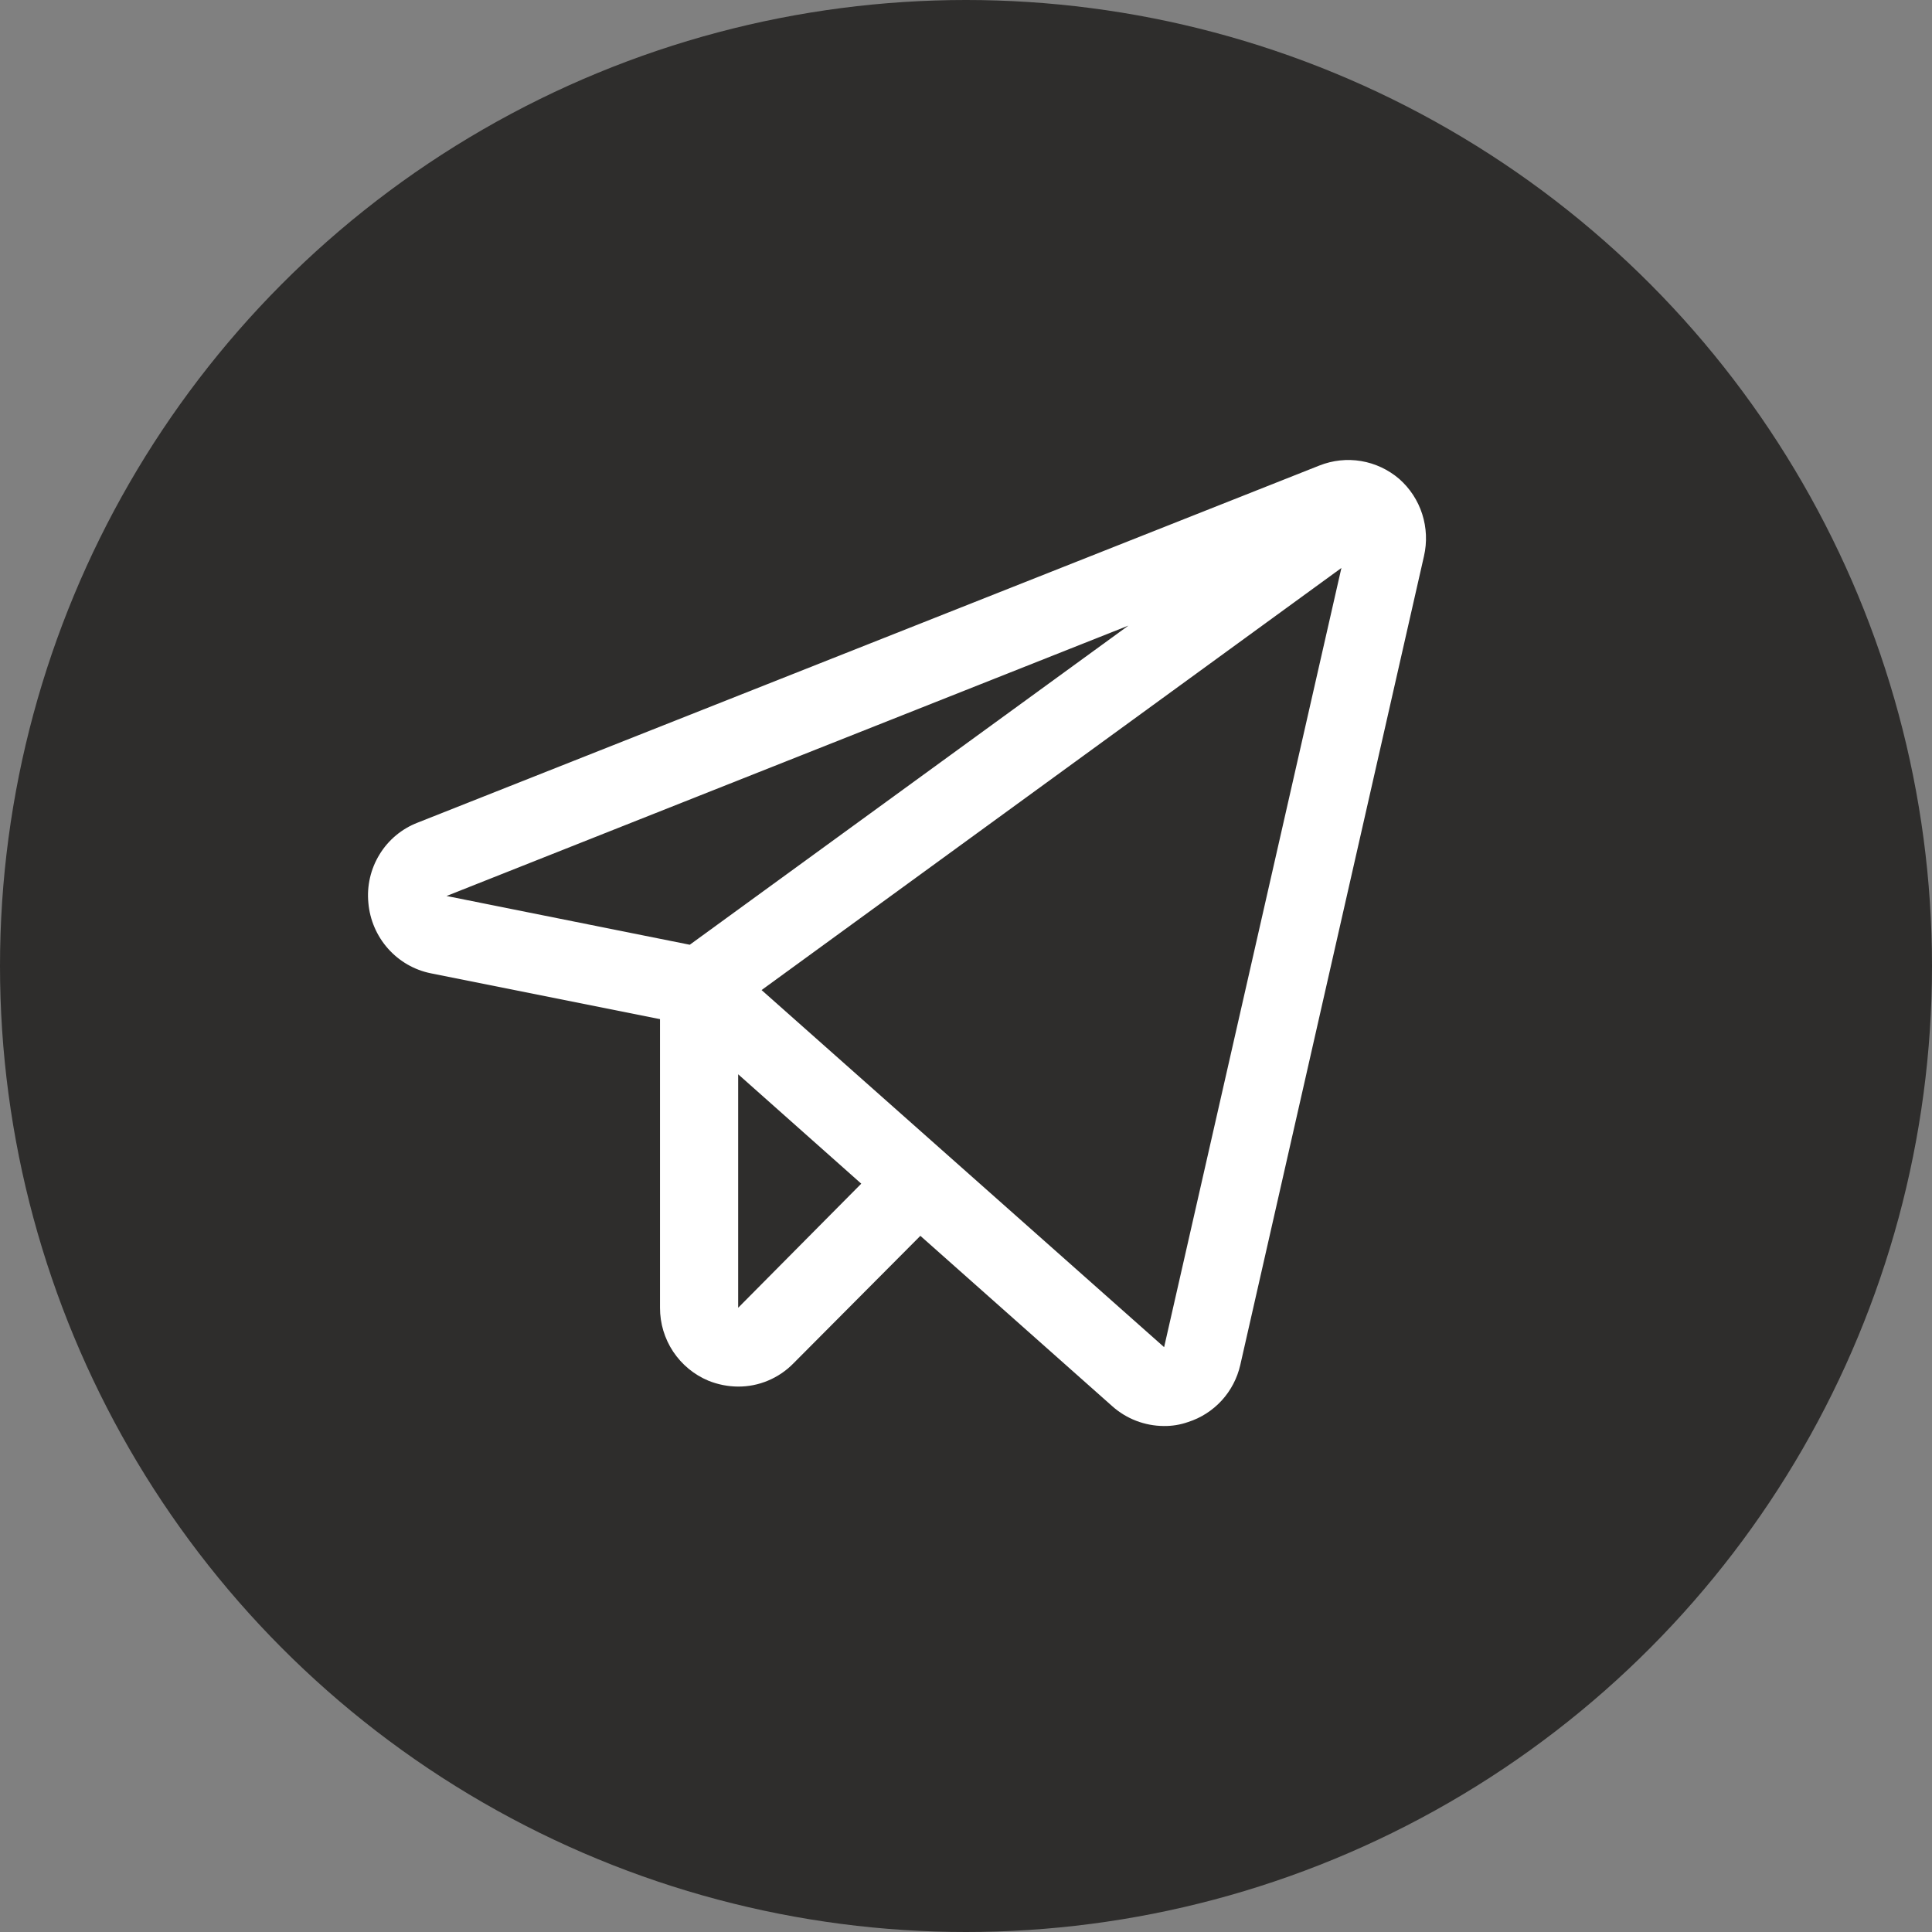
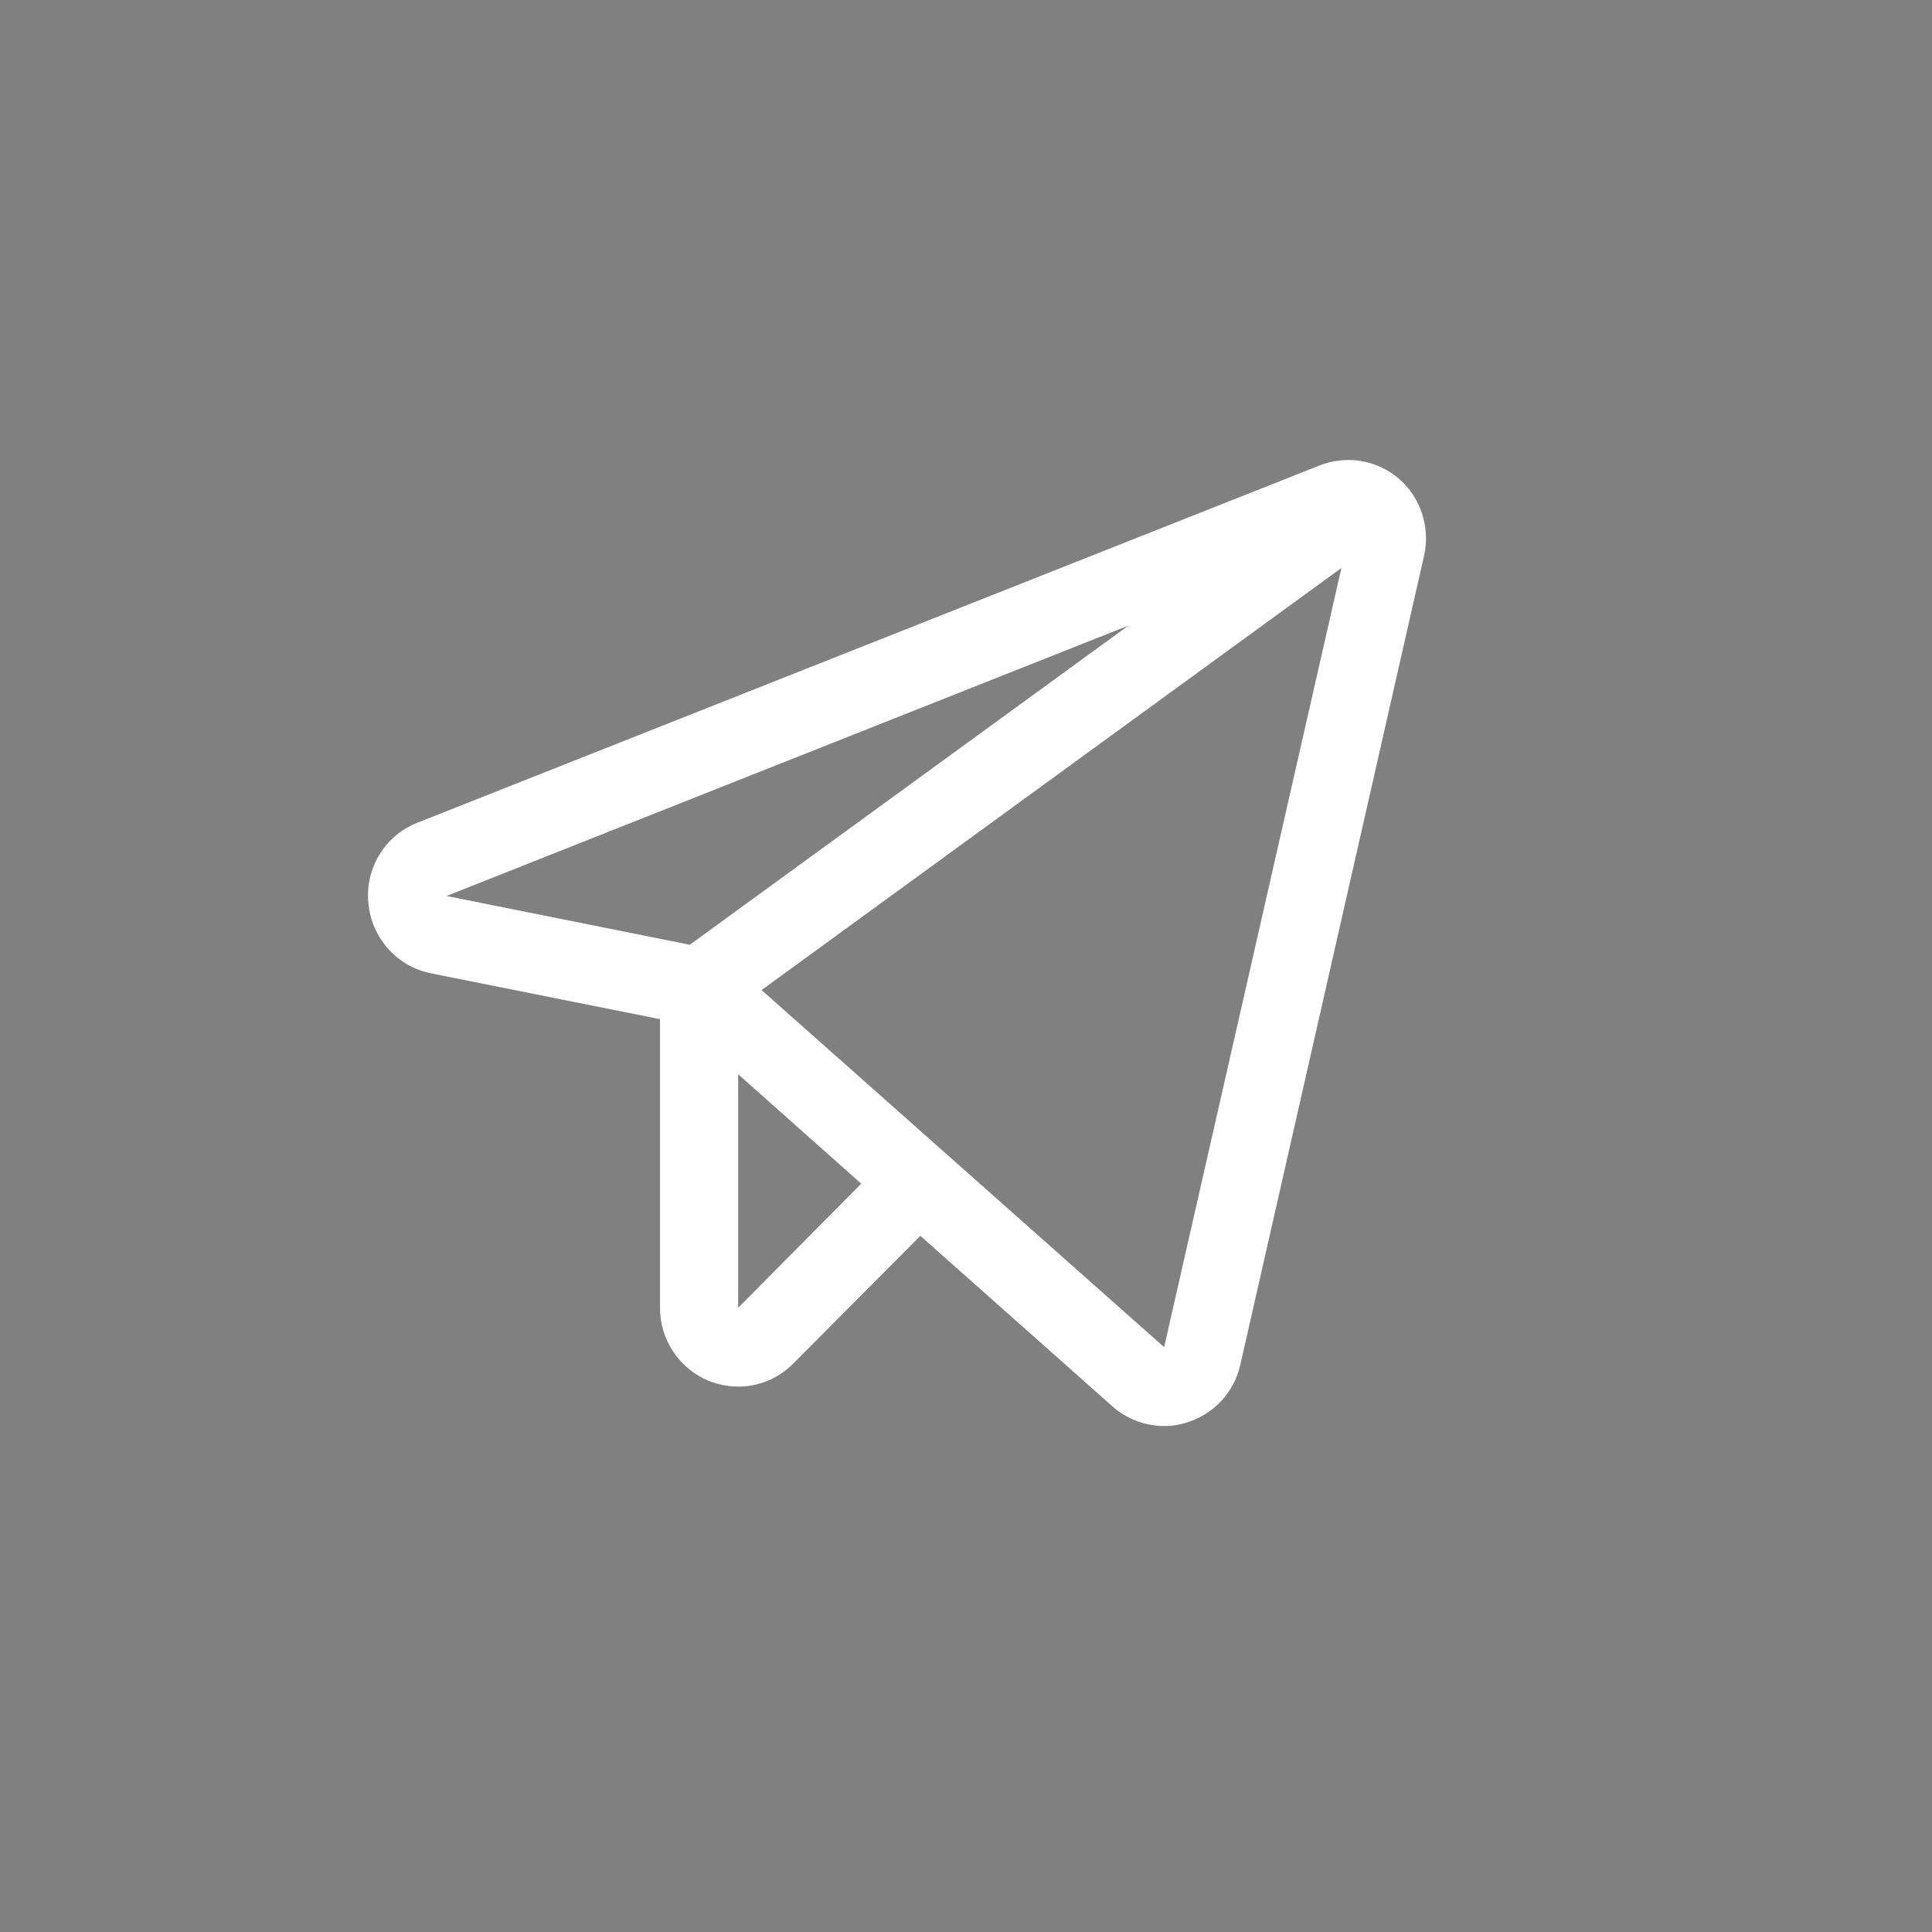
<svg xmlns="http://www.w3.org/2000/svg" width="42" height="42" viewBox="0 0 42 42" fill="none">
  <rect x="0" y="0" width="42" height="42" fill="#808080" stroke="none" />
-   <circle cx="21" cy="21" r="21" fill="#2E2D2C" />
  <path d="M30.415 10.409C30.179 10.207 29.893 10.074 29.589 10.023C29.284 9.972 28.971 10.006 28.683 10.12L9.08 17.883C8.737 18.015 8.445 18.257 8.252 18.573C8.058 18.888 7.972 19.259 8.008 19.628C8.04 19.997 8.19 20.346 8.435 20.622C8.68 20.898 9.007 21.087 9.367 21.159L14.348 22.155V28.43C14.347 28.769 14.447 29.101 14.634 29.383C14.822 29.665 15.088 29.885 15.399 30.015C15.605 30.098 15.825 30.142 16.047 30.143C16.27 30.144 16.491 30.1 16.697 30.013C16.903 29.927 17.09 29.8 17.247 29.64L20.008 26.866L24.181 30.571C24.489 30.845 24.885 30.997 25.296 31C25.477 31.003 25.657 30.974 25.827 30.914C26.107 30.825 26.359 30.663 26.559 30.445C26.758 30.227 26.897 29.961 26.963 29.672L30.956 12.09C31.026 11.786 31.012 11.47 30.917 11.173C30.822 10.877 30.648 10.613 30.415 10.409V10.409ZM14.995 20.538L9.707 19.478L24.531 13.6L14.995 20.538ZM16.047 28.43V23.354L18.723 25.732L16.047 28.43ZM25.307 29.286L16.556 21.523L29.161 12.347L25.307 29.286Z" fill="white" />
</svg>